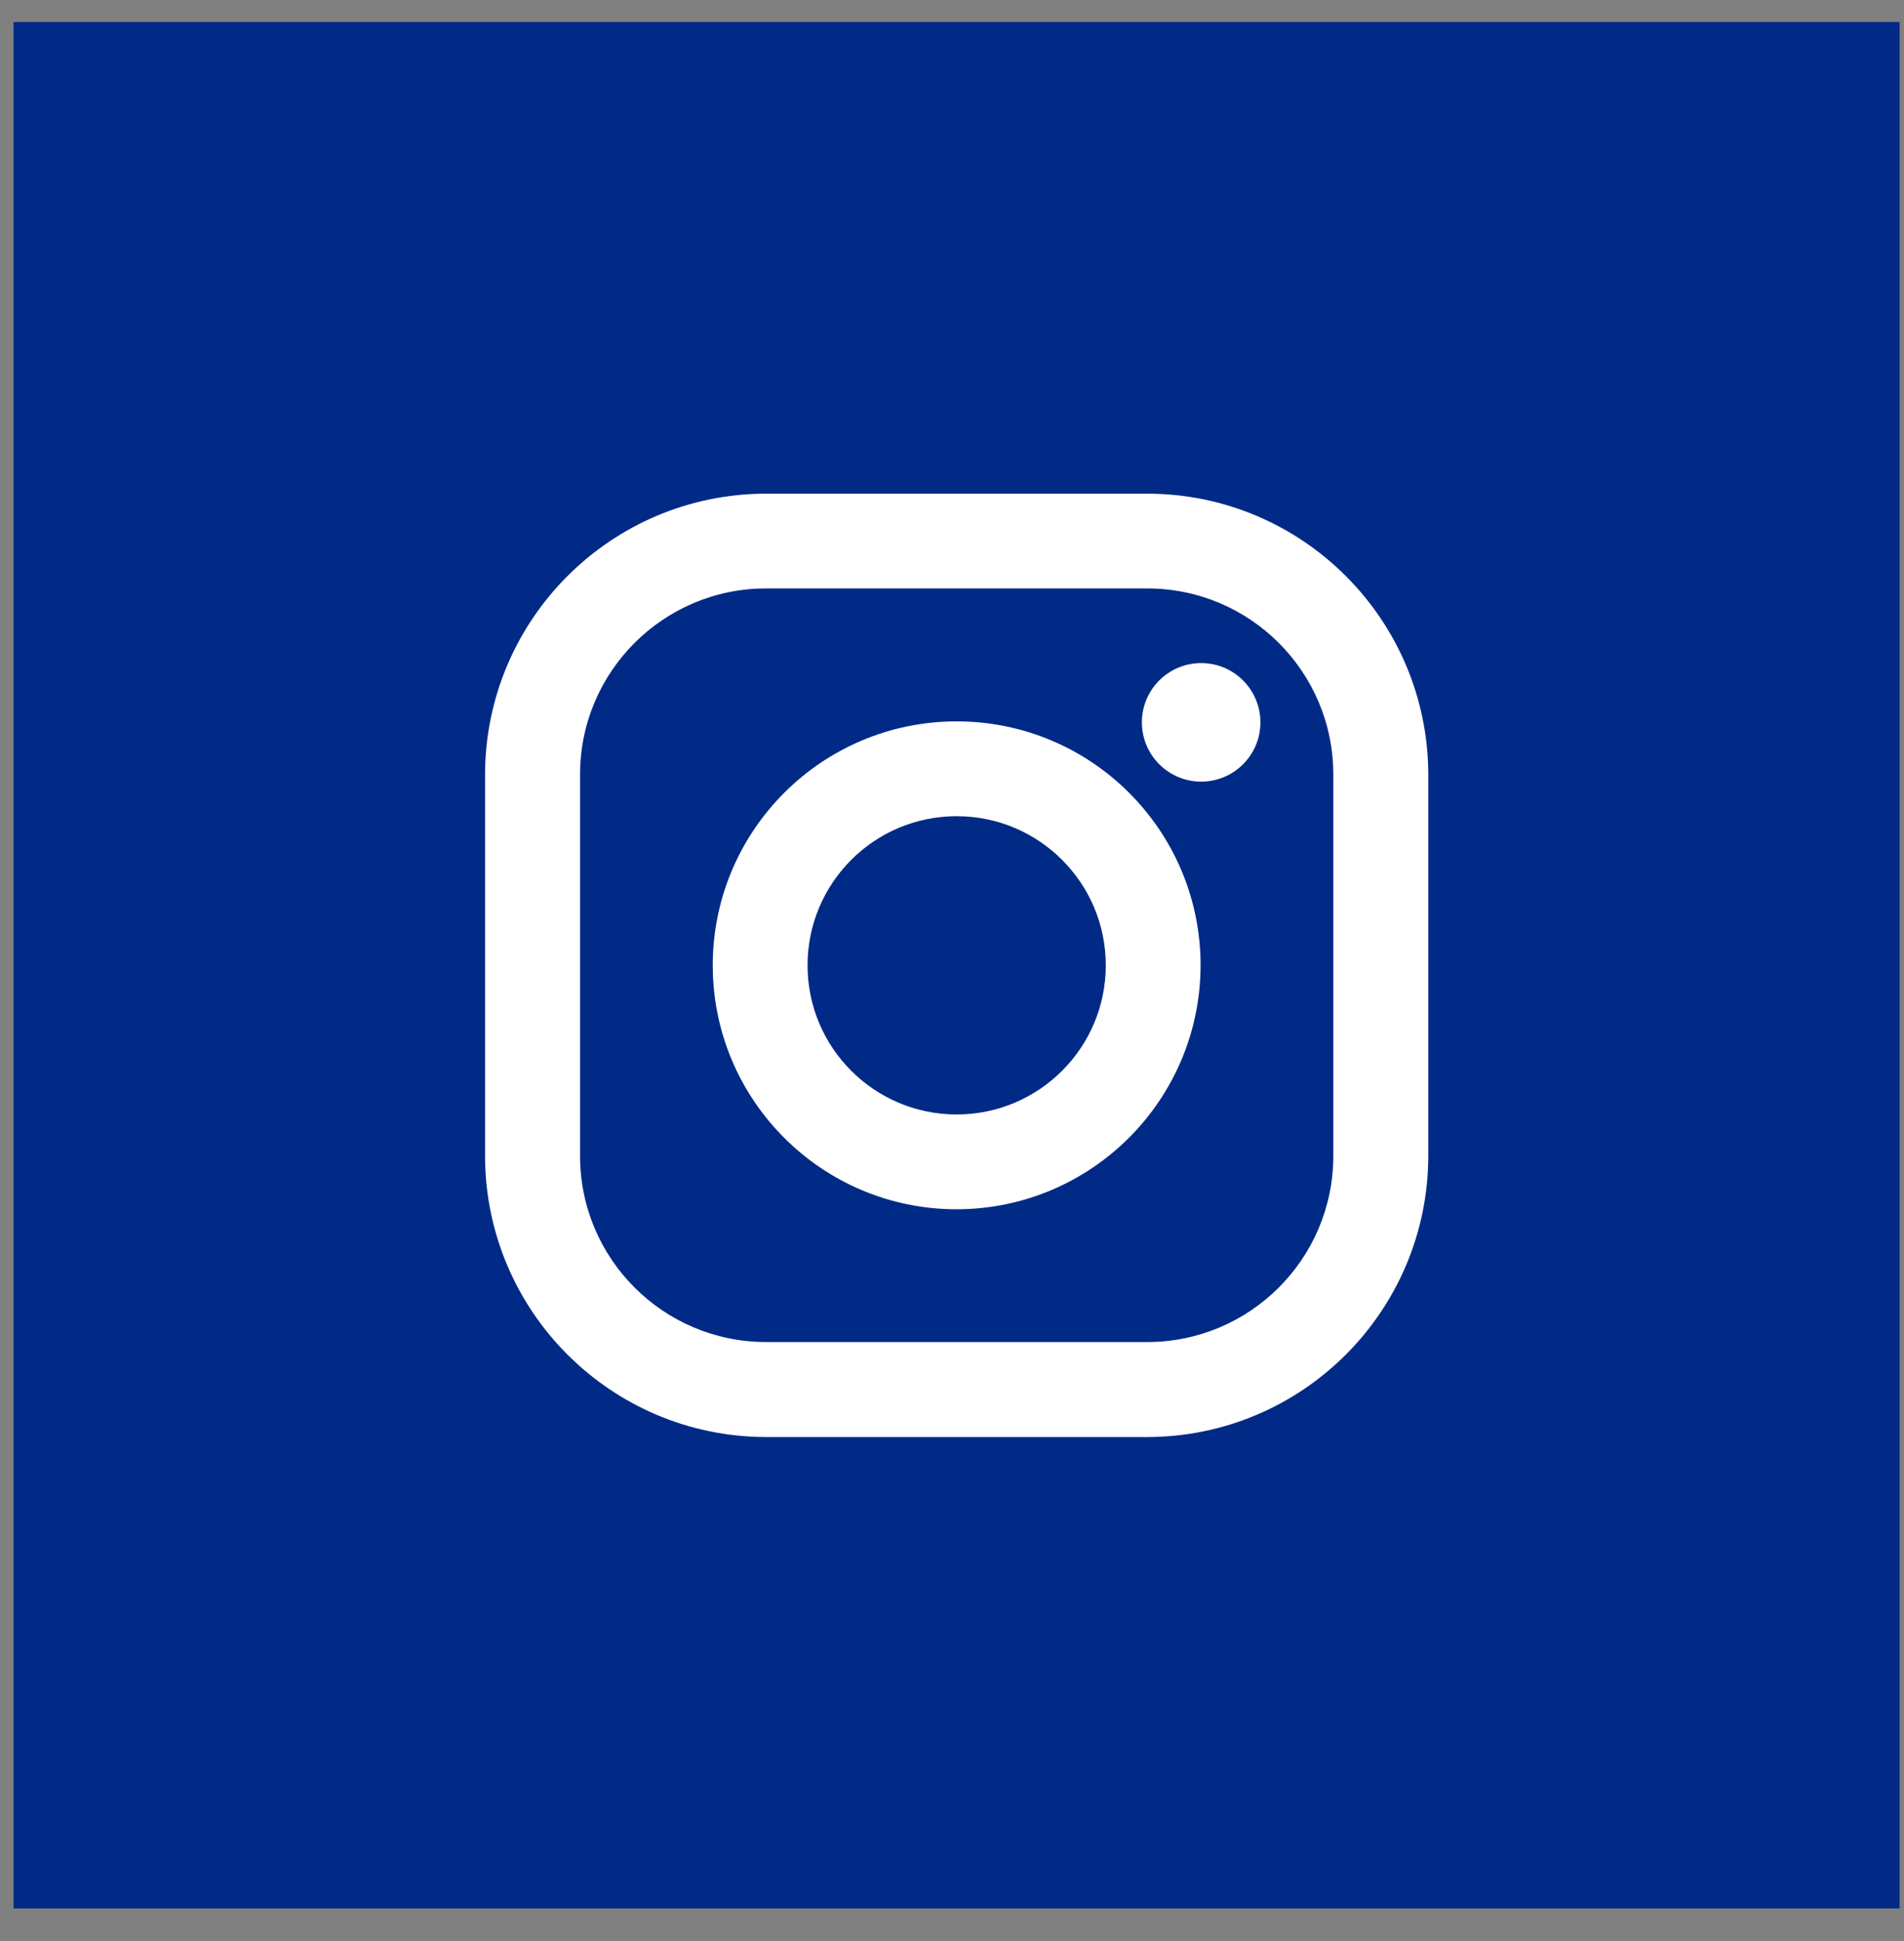
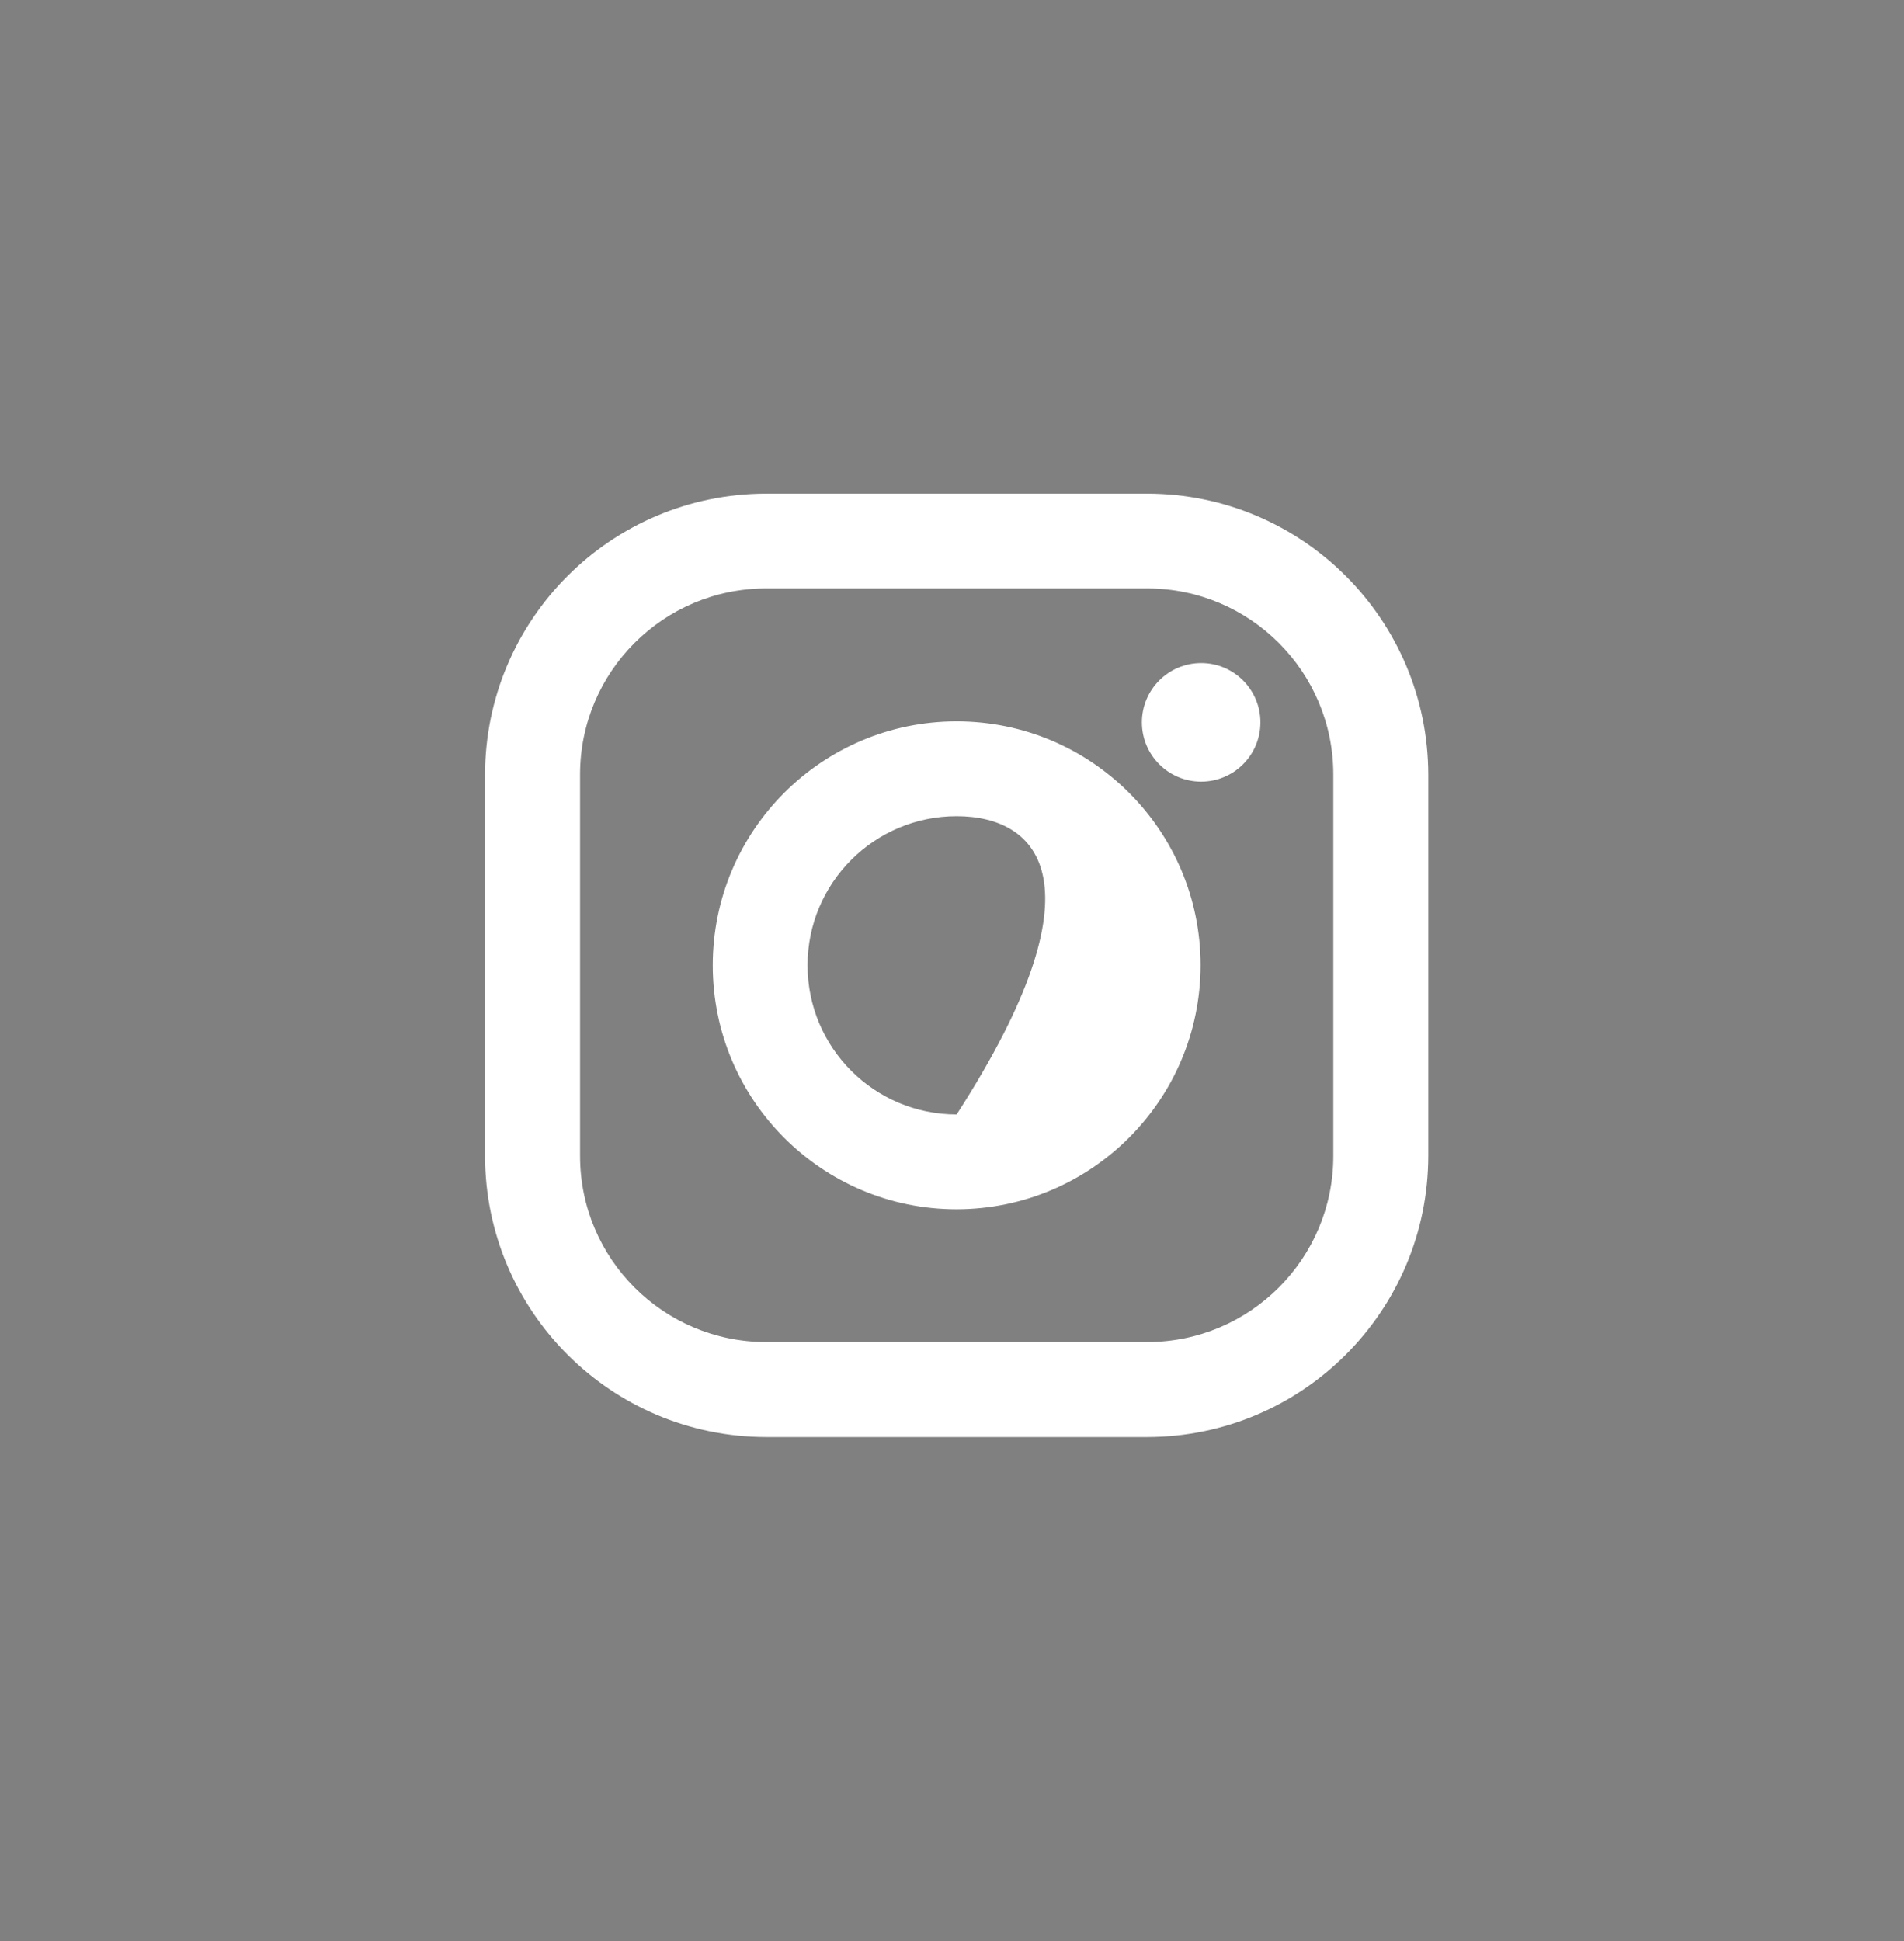
<svg xmlns="http://www.w3.org/2000/svg" width="52" height="53" viewBox="0 0 52 53" fill="none">
  <rect x="0" y="0" width="52" height="53" fill="#808080" stroke="none" />
-   <rect width="51.51" height="51.51" transform="translate(0.37 0.6)" fill="#002A86" />
-   <path d="M31.332 39.238H20.923C16.686 39.233 13.253 35.799 13.247 31.563V21.153C13.253 16.916 16.686 13.484 20.923 13.479H31.332C35.569 13.484 39.001 16.916 39.008 21.153V31.563C39.001 35.799 35.569 39.233 31.332 39.238ZM36.414 21.153C36.416 18.347 34.144 16.07 31.337 16.067C31.336 16.067 31.335 16.067 31.332 16.067H20.923C18.117 16.067 15.842 18.342 15.842 21.147V31.563C15.842 34.369 18.117 36.644 20.923 36.644H31.332C34.138 36.644 36.414 34.369 36.414 31.563V21.153ZM32.805 21.342C31.911 21.342 31.186 20.618 31.186 19.724C31.186 18.83 31.911 18.105 32.805 18.105C33.698 18.105 34.423 18.83 34.423 19.724C34.423 20.618 33.698 21.342 32.805 21.342ZM26.127 33.019C22.449 33.019 19.466 30.037 19.466 26.358C19.466 22.679 22.449 19.697 26.127 19.697C29.806 19.697 32.789 22.679 32.789 26.358C32.783 30.035 29.804 33.014 26.127 33.019ZM26.127 22.286C23.878 22.286 22.055 24.109 22.055 26.358C22.055 28.607 23.878 30.43 26.127 30.43C28.376 30.43 30.2 28.607 30.2 26.358C30.2 24.109 28.376 22.286 26.127 22.286Z" fill="white" />
+   <path d="M31.332 39.238H20.923C16.686 39.233 13.253 35.799 13.247 31.563V21.153C13.253 16.916 16.686 13.484 20.923 13.479H31.332C35.569 13.484 39.001 16.916 39.008 21.153V31.563C39.001 35.799 35.569 39.233 31.332 39.238ZM36.414 21.153C36.416 18.347 34.144 16.07 31.337 16.067C31.336 16.067 31.335 16.067 31.332 16.067H20.923C18.117 16.067 15.842 18.342 15.842 21.147V31.563C15.842 34.369 18.117 36.644 20.923 36.644H31.332C34.138 36.644 36.414 34.369 36.414 31.563V21.153ZM32.805 21.342C31.911 21.342 31.186 20.618 31.186 19.724C31.186 18.83 31.911 18.105 32.805 18.105C33.698 18.105 34.423 18.83 34.423 19.724C34.423 20.618 33.698 21.342 32.805 21.342ZM26.127 33.019C22.449 33.019 19.466 30.037 19.466 26.358C19.466 22.679 22.449 19.697 26.127 19.697C29.806 19.697 32.789 22.679 32.789 26.358C32.783 30.035 29.804 33.014 26.127 33.019ZM26.127 22.286C23.878 22.286 22.055 24.109 22.055 26.358C22.055 28.607 23.878 30.43 26.127 30.43C30.2 24.109 28.376 22.286 26.127 22.286Z" fill="white" />
</svg>